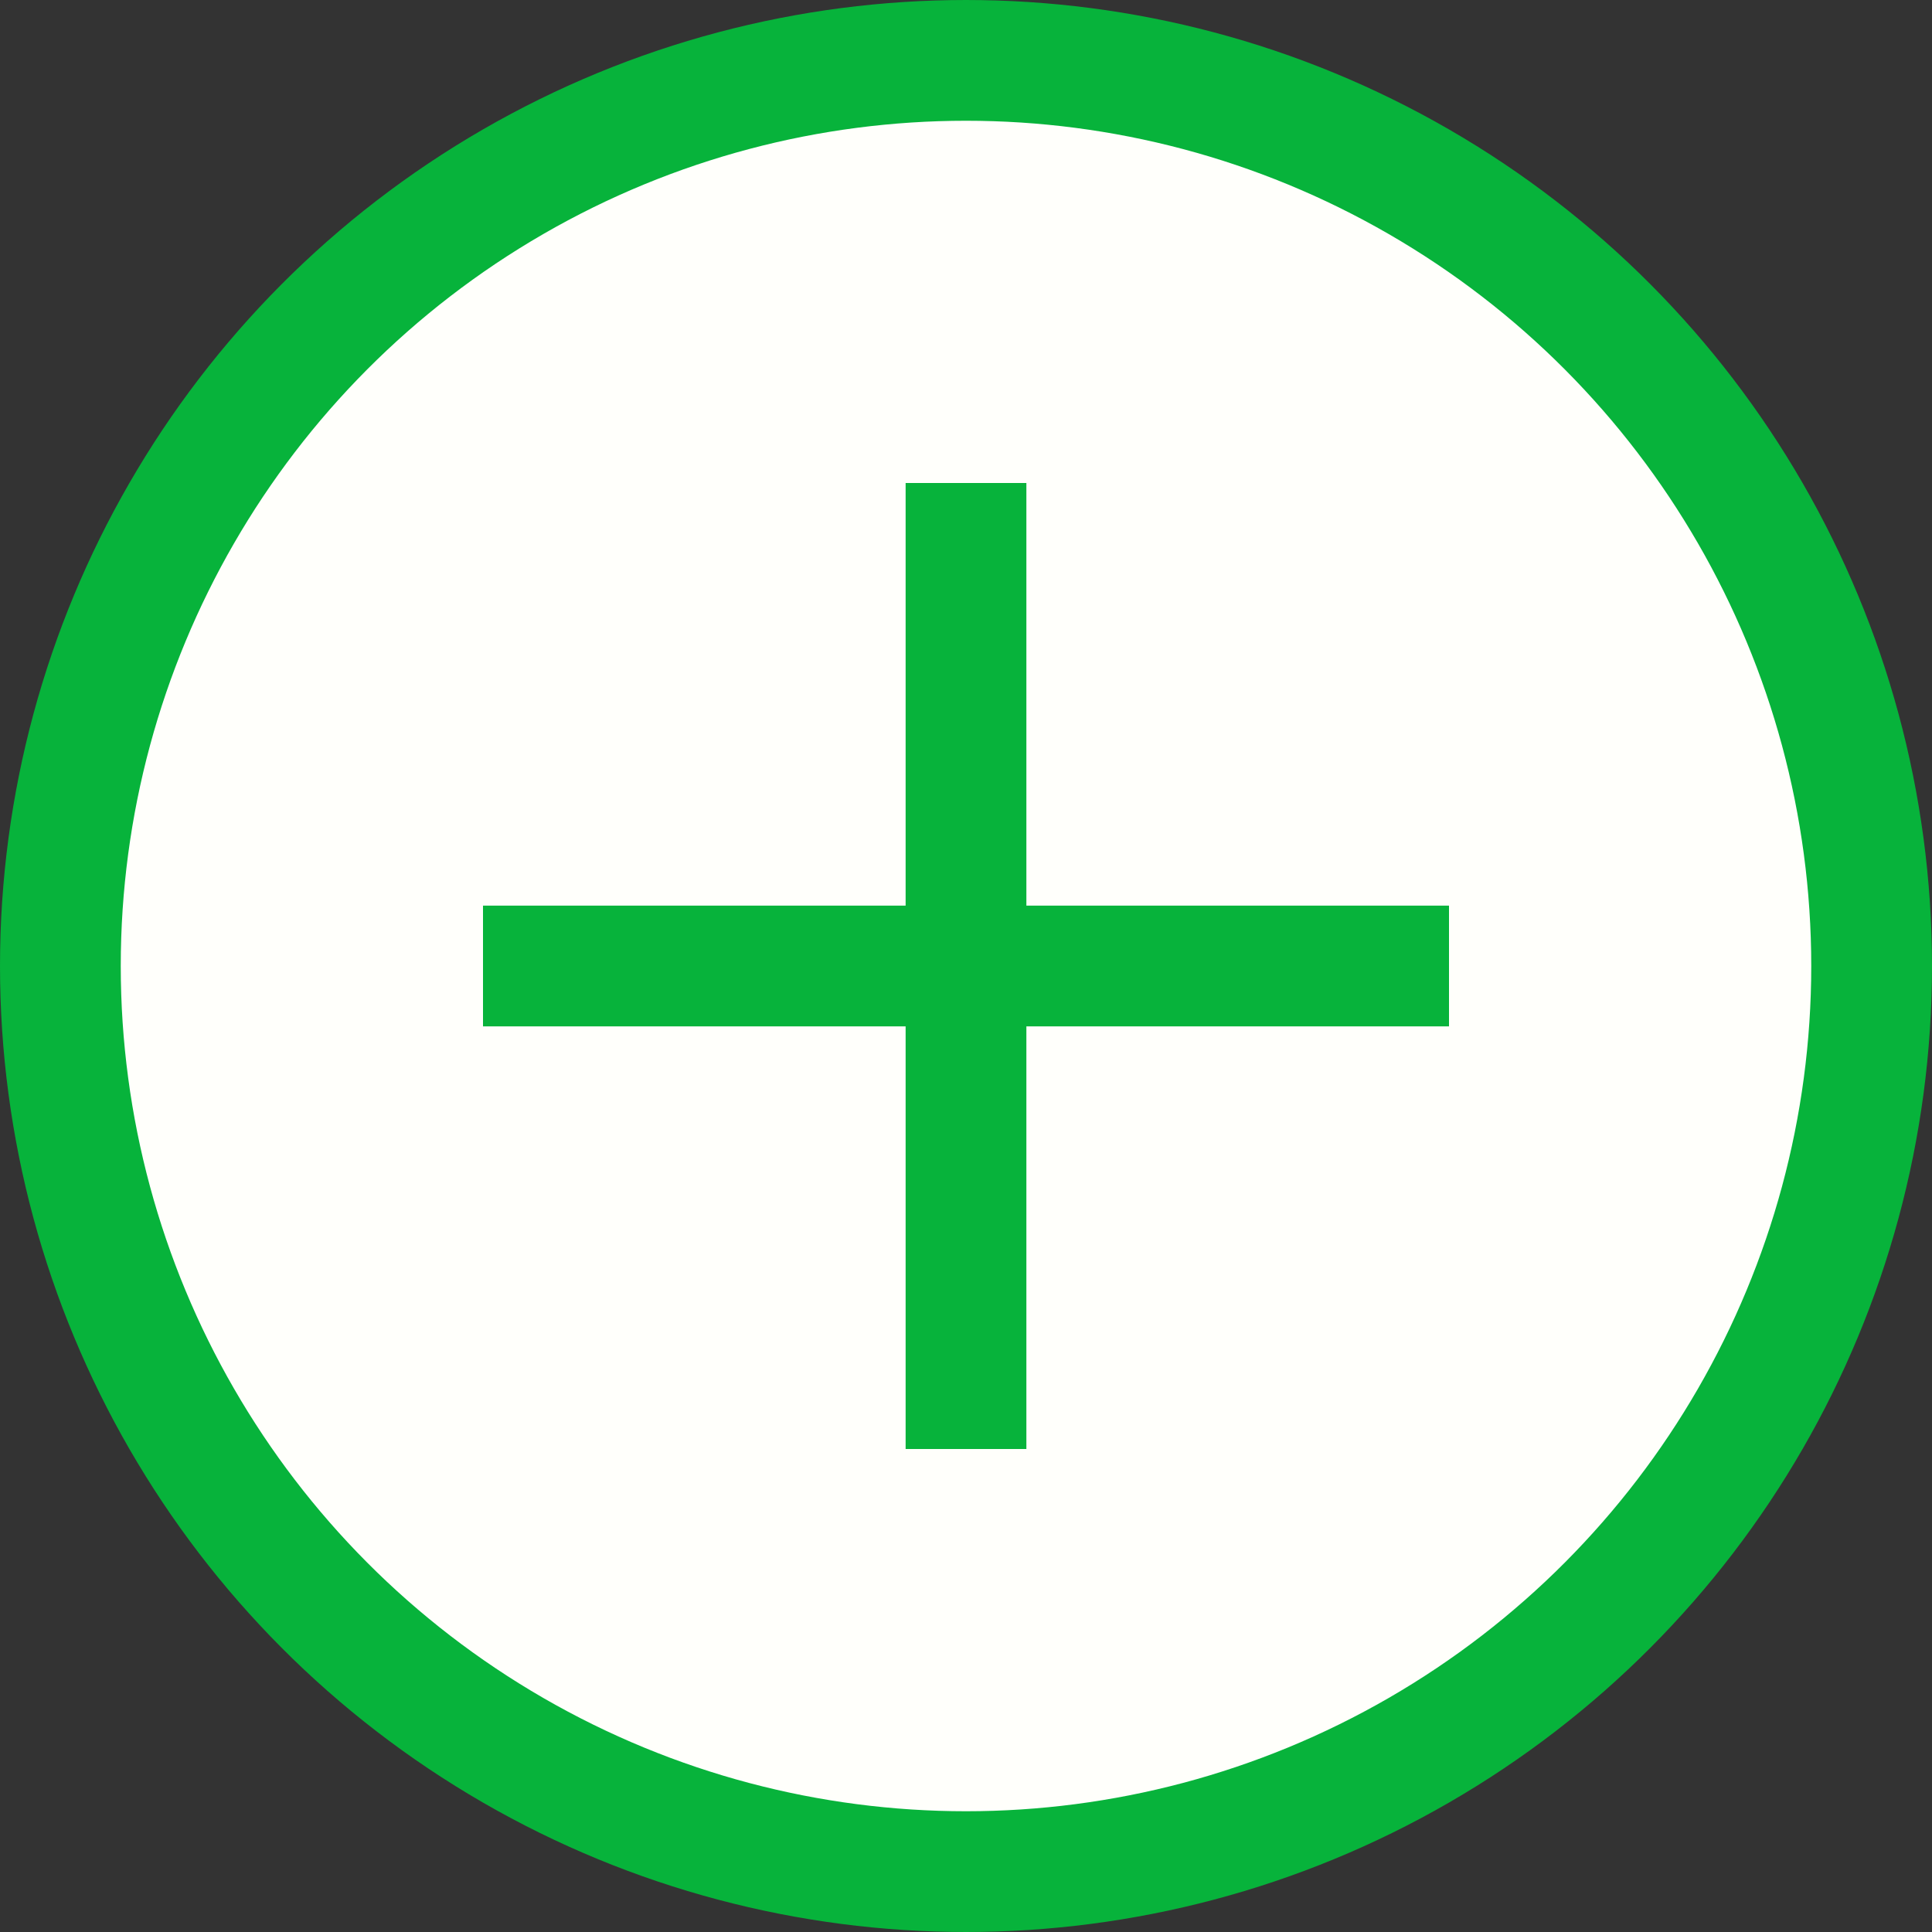
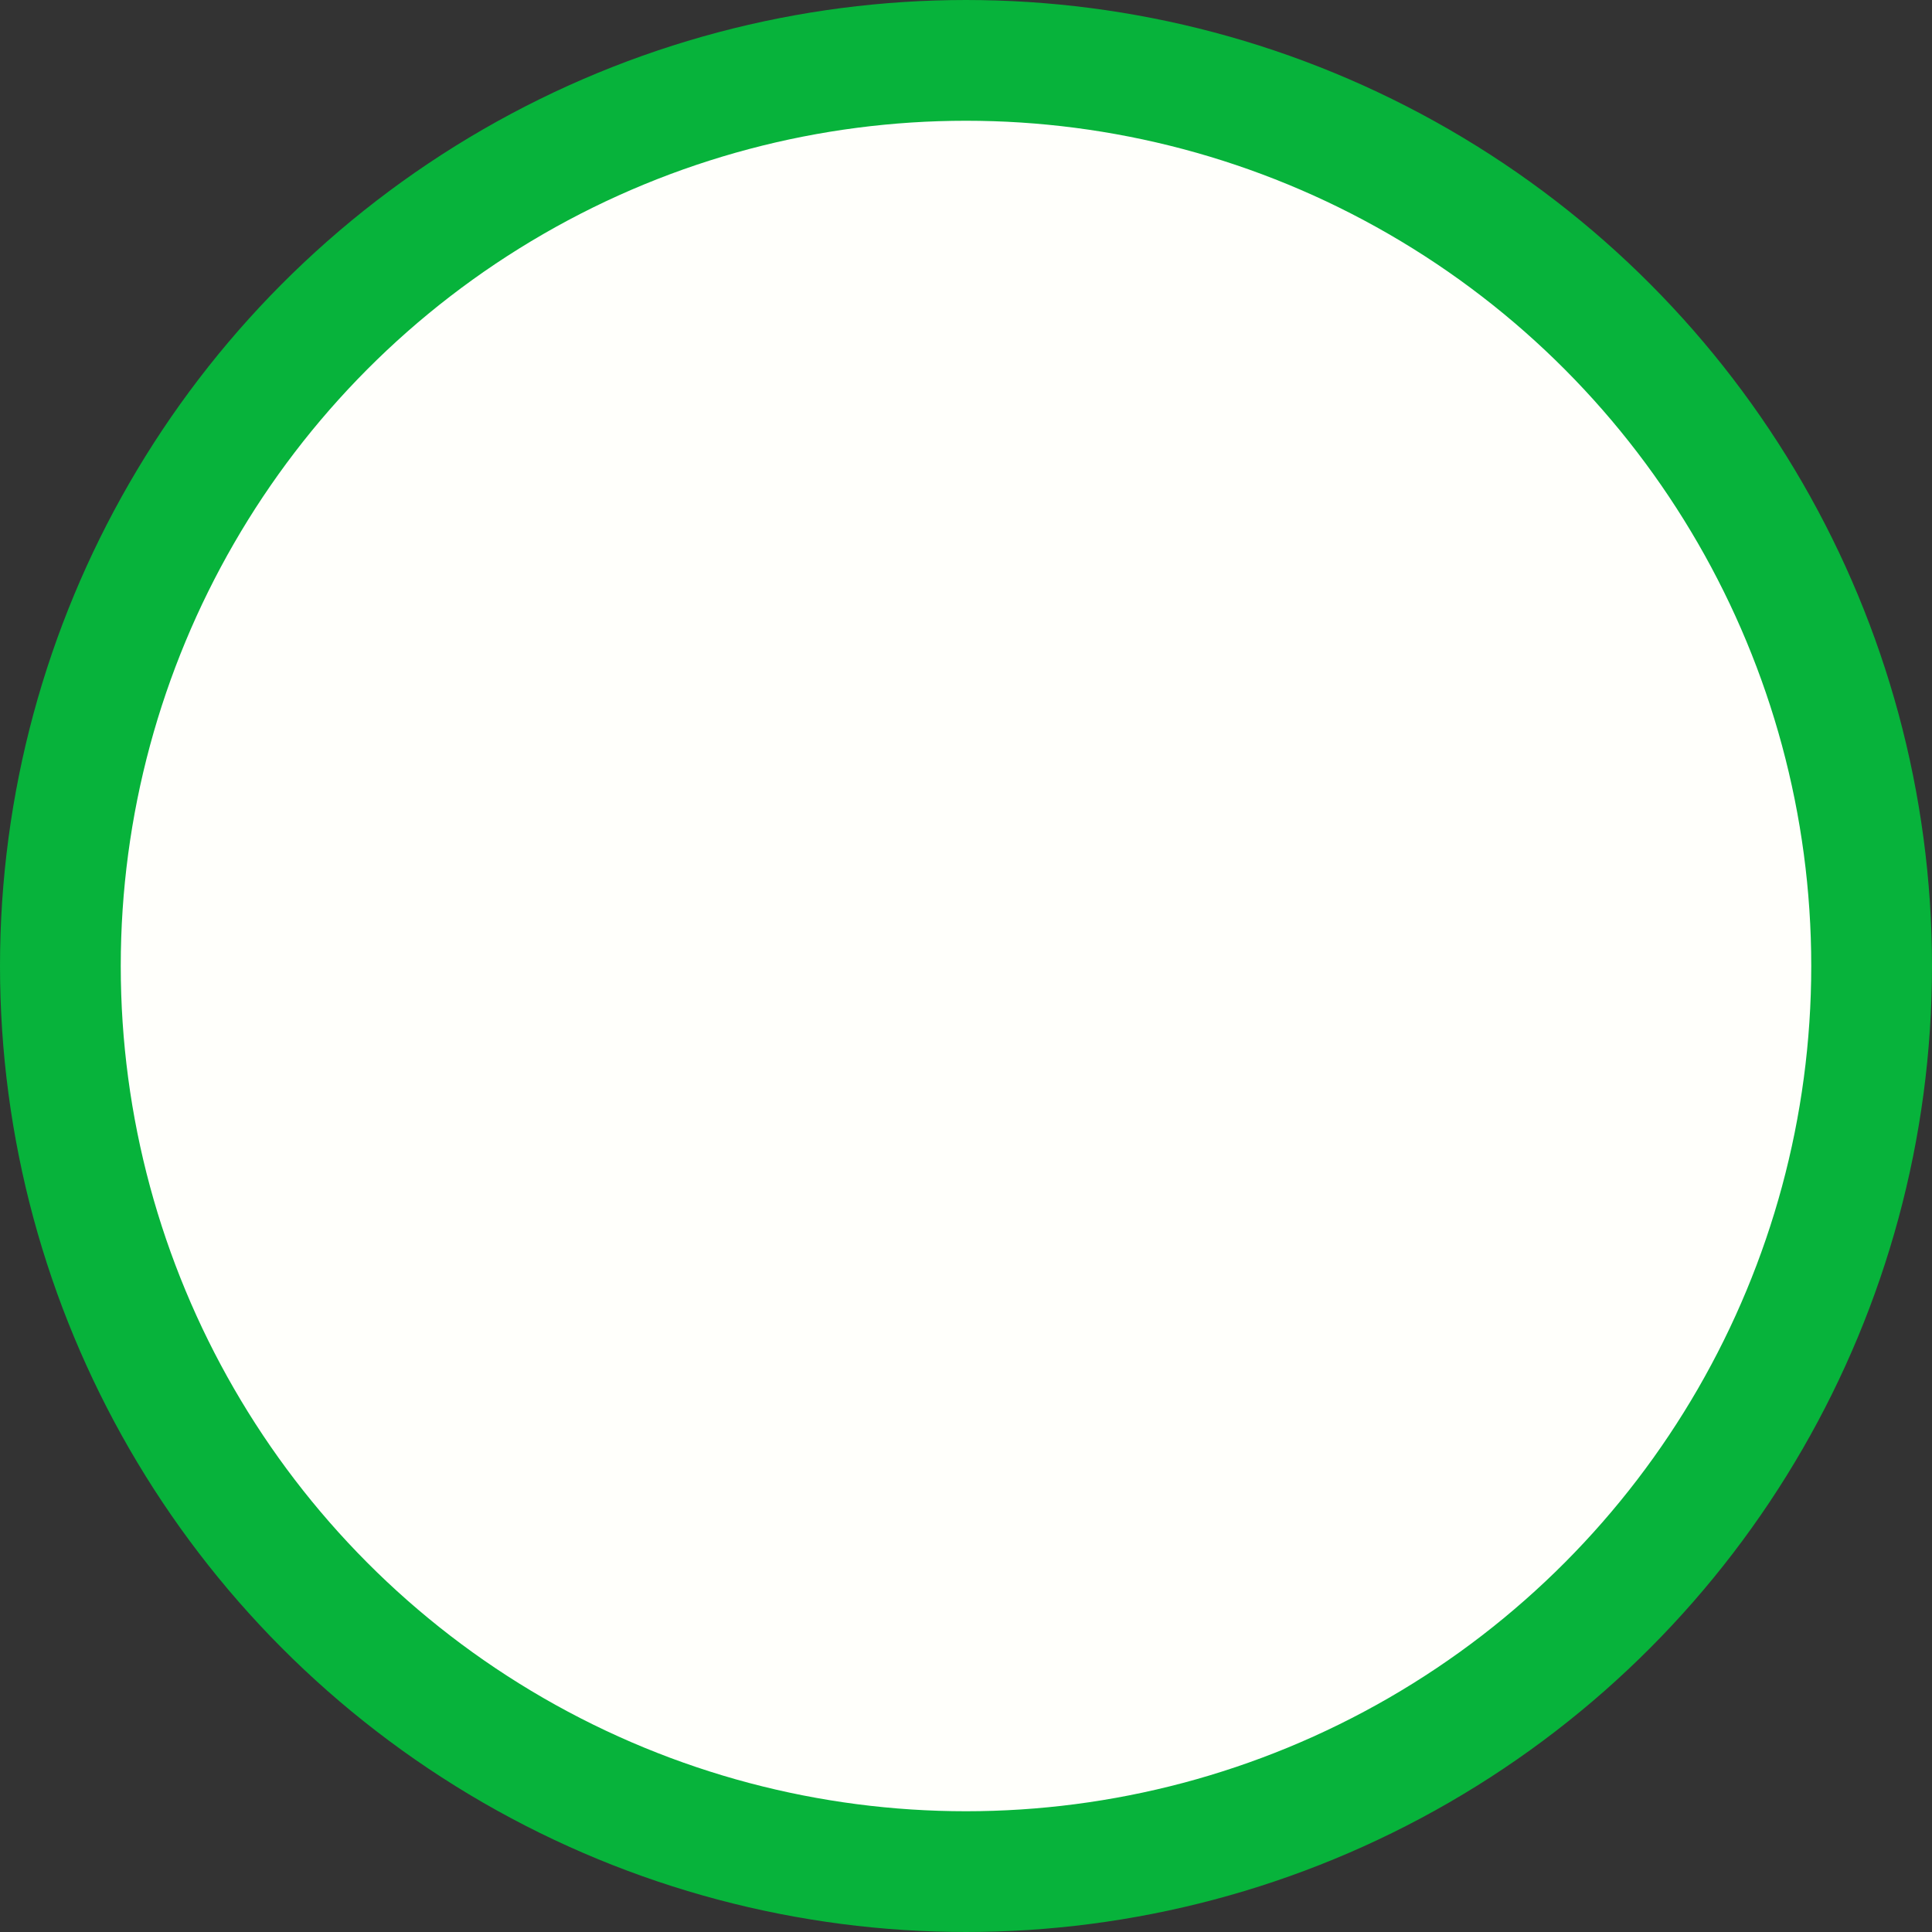
<svg xmlns="http://www.w3.org/2000/svg" width="16" height="16" viewBox="0 0 16 16" fill="none">
  <rect x="0" y="0" width="16" height="16" fill="#333333" stroke="none" />
  <circle cx="8" cy="8" r="7.5" fill="#FFFFFB" stroke="#07B33B" />
-   <path d="M4 8H12" stroke="#07B33B" />
-   <path d="M8 4L8 12" stroke="#07B33B" />
</svg>